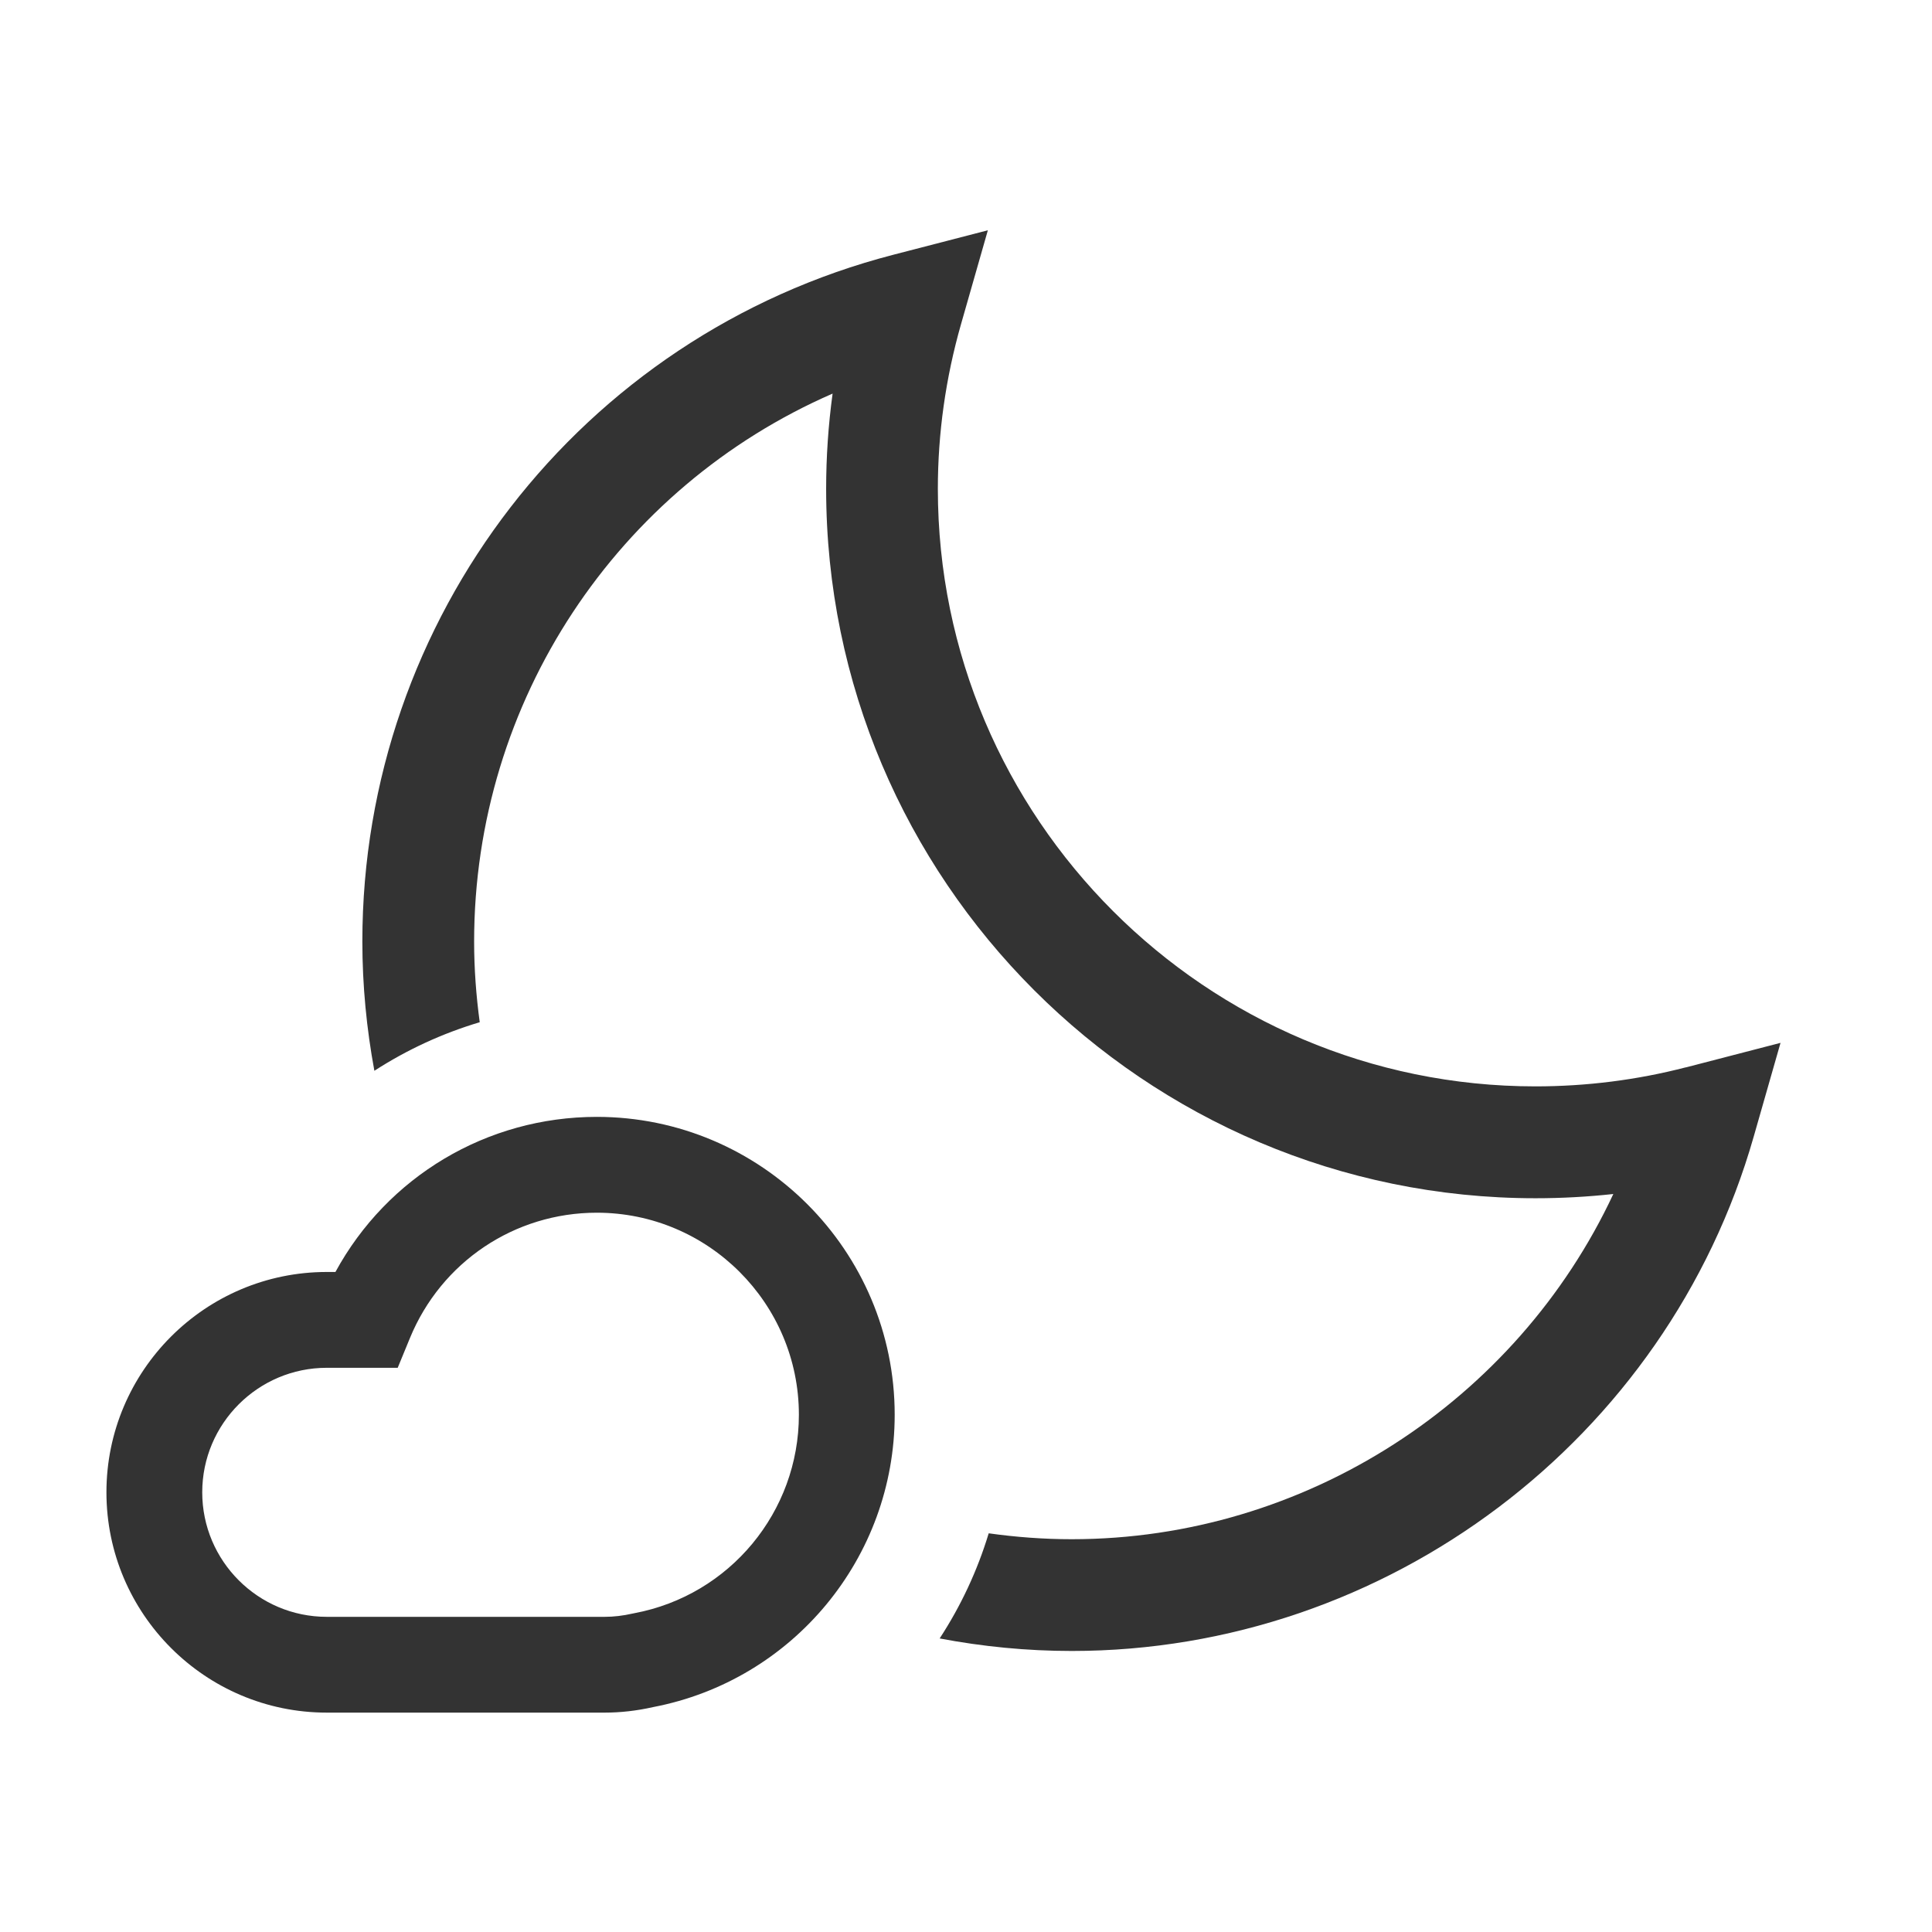
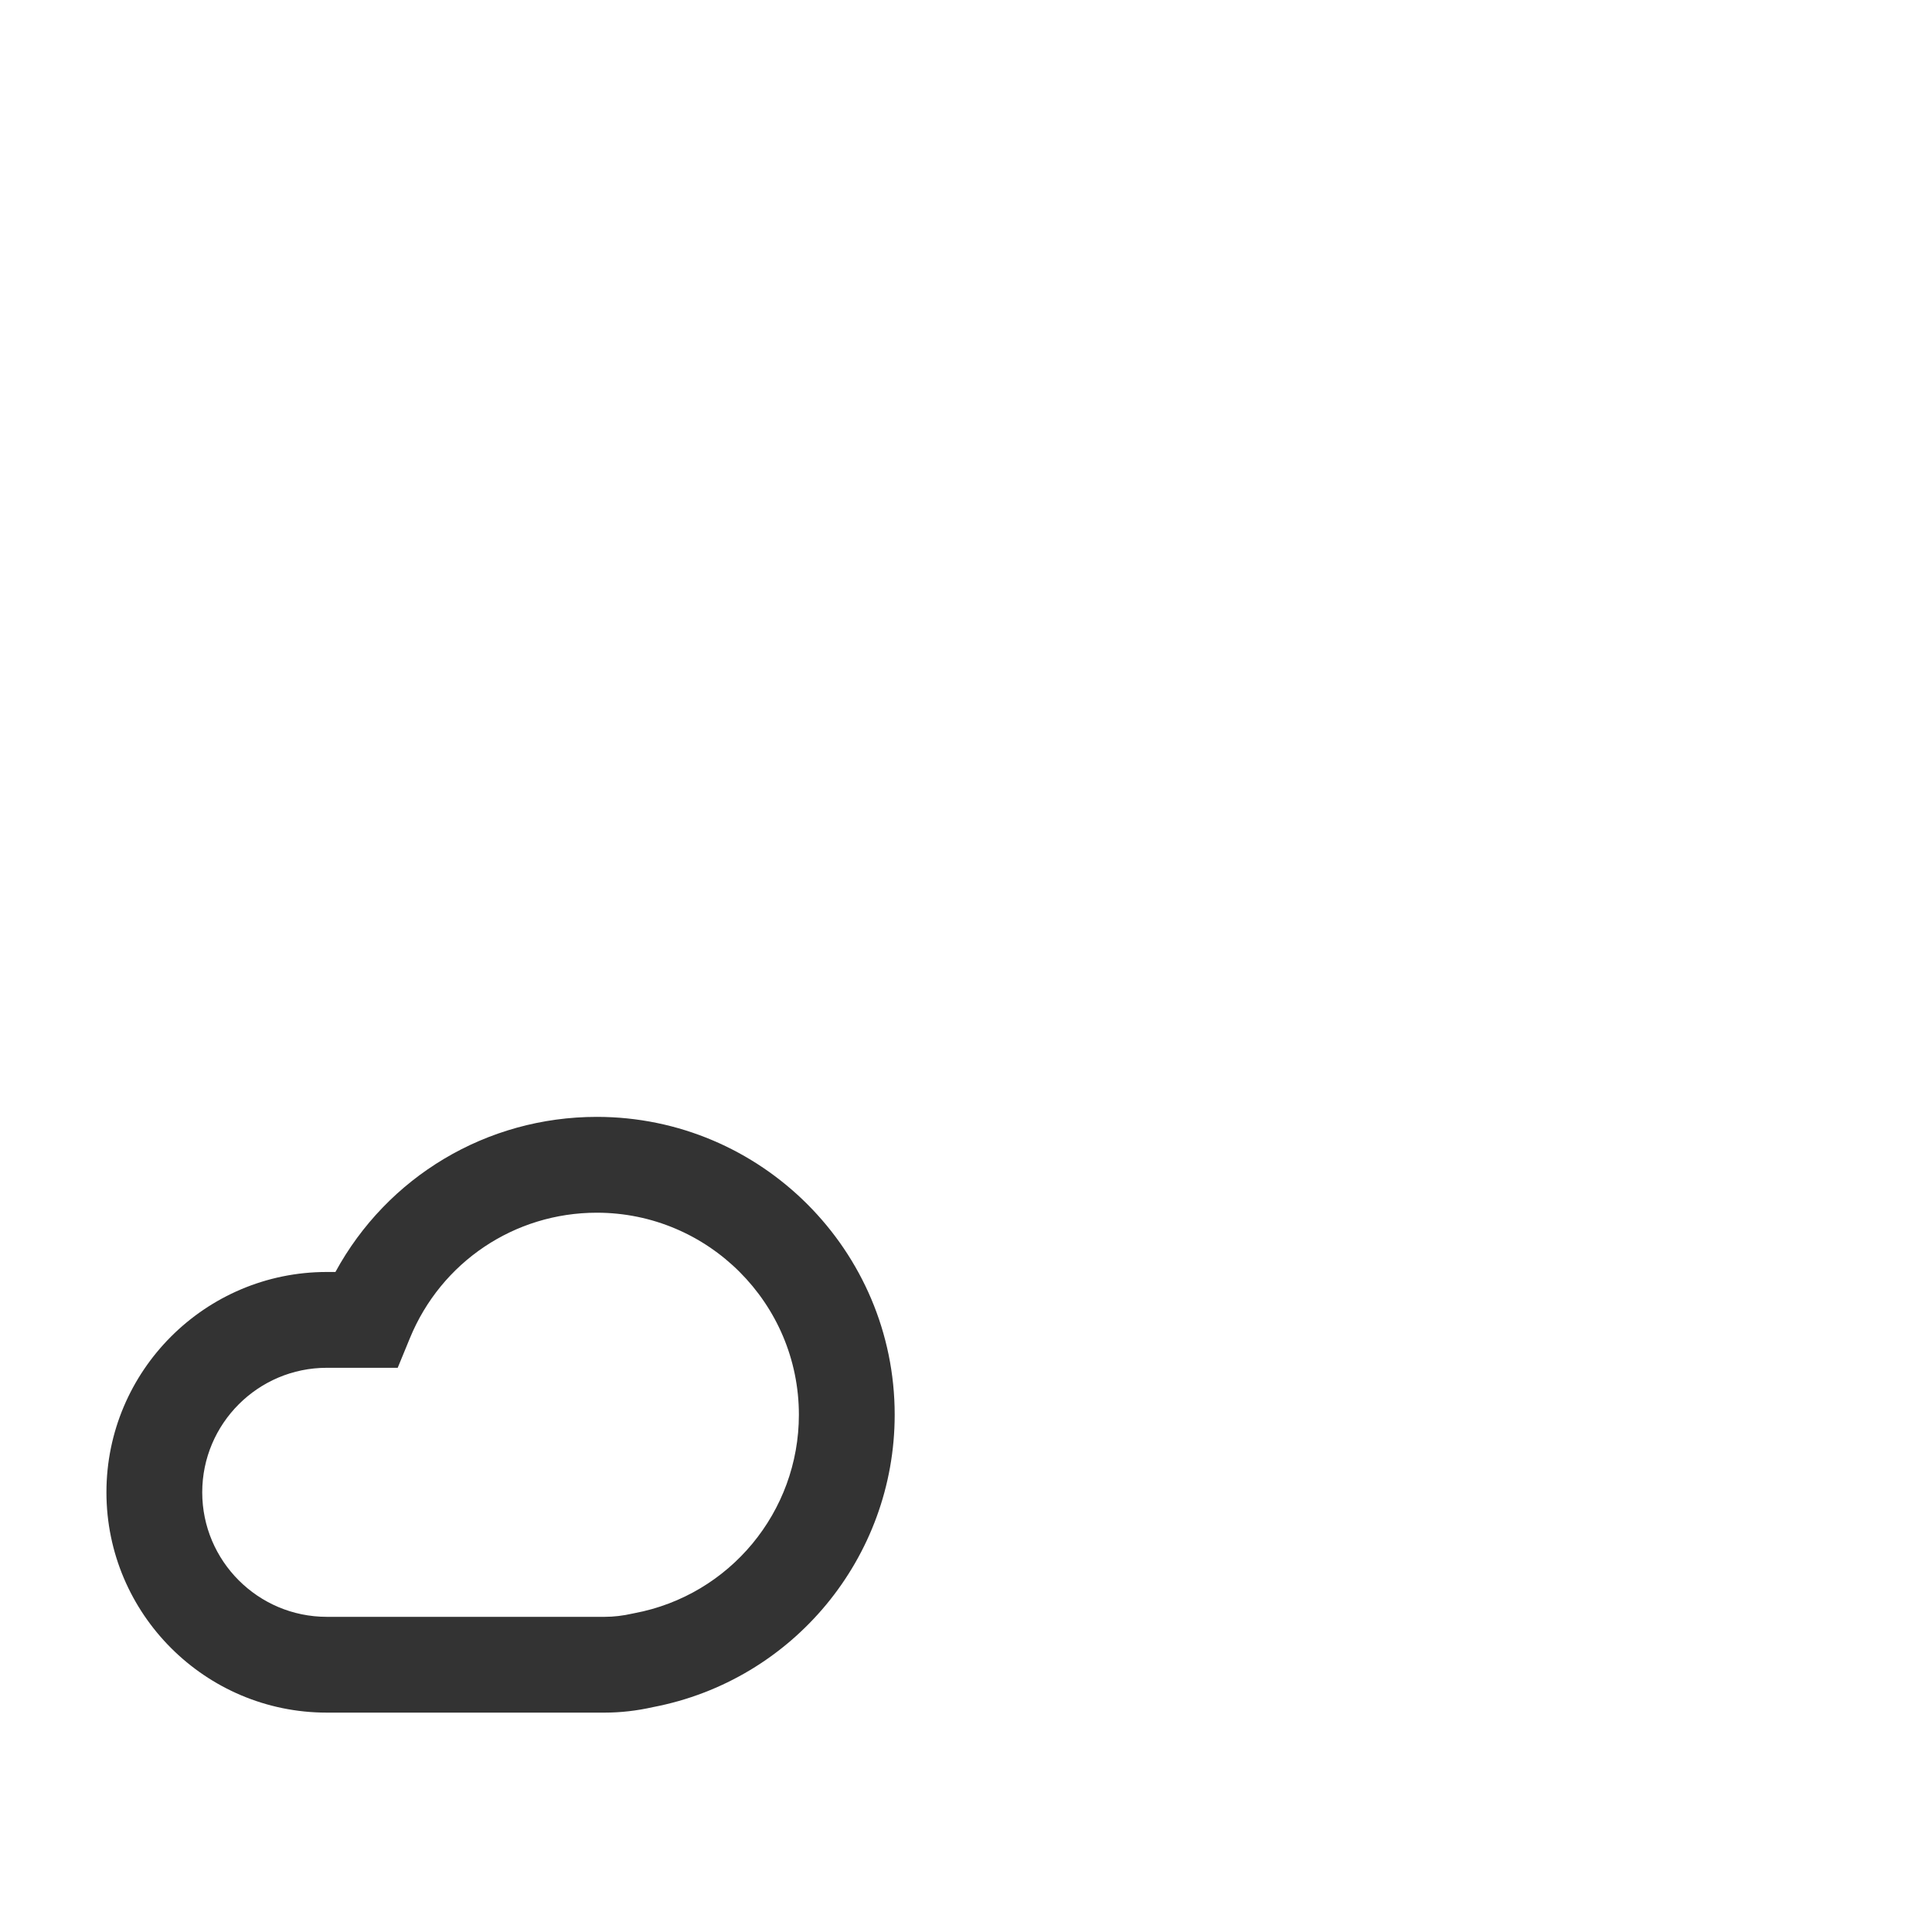
<svg xmlns="http://www.w3.org/2000/svg" width="121" height="121" viewBox="0 0 121 121" enable-background="new 0 0 121 121">
  <g fill="#333">
-     <path d="m105.58 66.847c-3.054.791-6.222 1.192-9.416 1.192-20.637 0-37.427-16.789-37.427-37.426 0-3.472.488-6.939 1.45-10.306l1.682-5.885-5.925 1.534c-19.579 5.071-33.25 22.757-33.25 43.01 0 2.766.267 5.469.753 8.096 2.036-1.317 4.257-2.343 6.598-3.041-.224-1.655-.351-3.34-.351-5.05 0-15.07 8.987-28.455 22.451-34.32-.269 1.978-.404 3.97-.404 5.964 0 24.496 19.93 44.43 44.43 44.43 1.632 0 3.258-.089 4.871-.265-6.067 12.972-19.286 21.62-33.919 21.62-1.765 0-3.5-.132-5.201-.37-.712 2.349-1.75 4.562-3.072 6.585 2.682.508 5.445.784 8.273.784 19.726 0 37.29-13.24 42.707-32.2l1.683-5.886-5.926 1.537" />
    <path d="m37.874 107.26h-17.409c-7.608 0-13.799-6.189-13.799-13.798s6.19-13.799 13.799-13.799h.543c3.245-5.962 9.469-9.714 16.37-9.714 10.287 0 18.656 8.369 18.656 18.655 0 8.942-6.362 16.635-15.14 18.312-1.012.229-2.029.344-3.02.344m-17.409-21.596c-4.3 0-7.799 3.499-7.799 7.799s3.499 7.798 7.799 7.798h17.408c.563 0 1.151-.069 1.745-.205l.114-.023c5.97-1.122 10.302-6.349 10.302-12.427 0-6.979-5.678-12.655-12.656-12.655-5.151 0-9.745 3.083-11.705 7.854l-.765 1.86h-4.443z" />
  </g>
</svg>